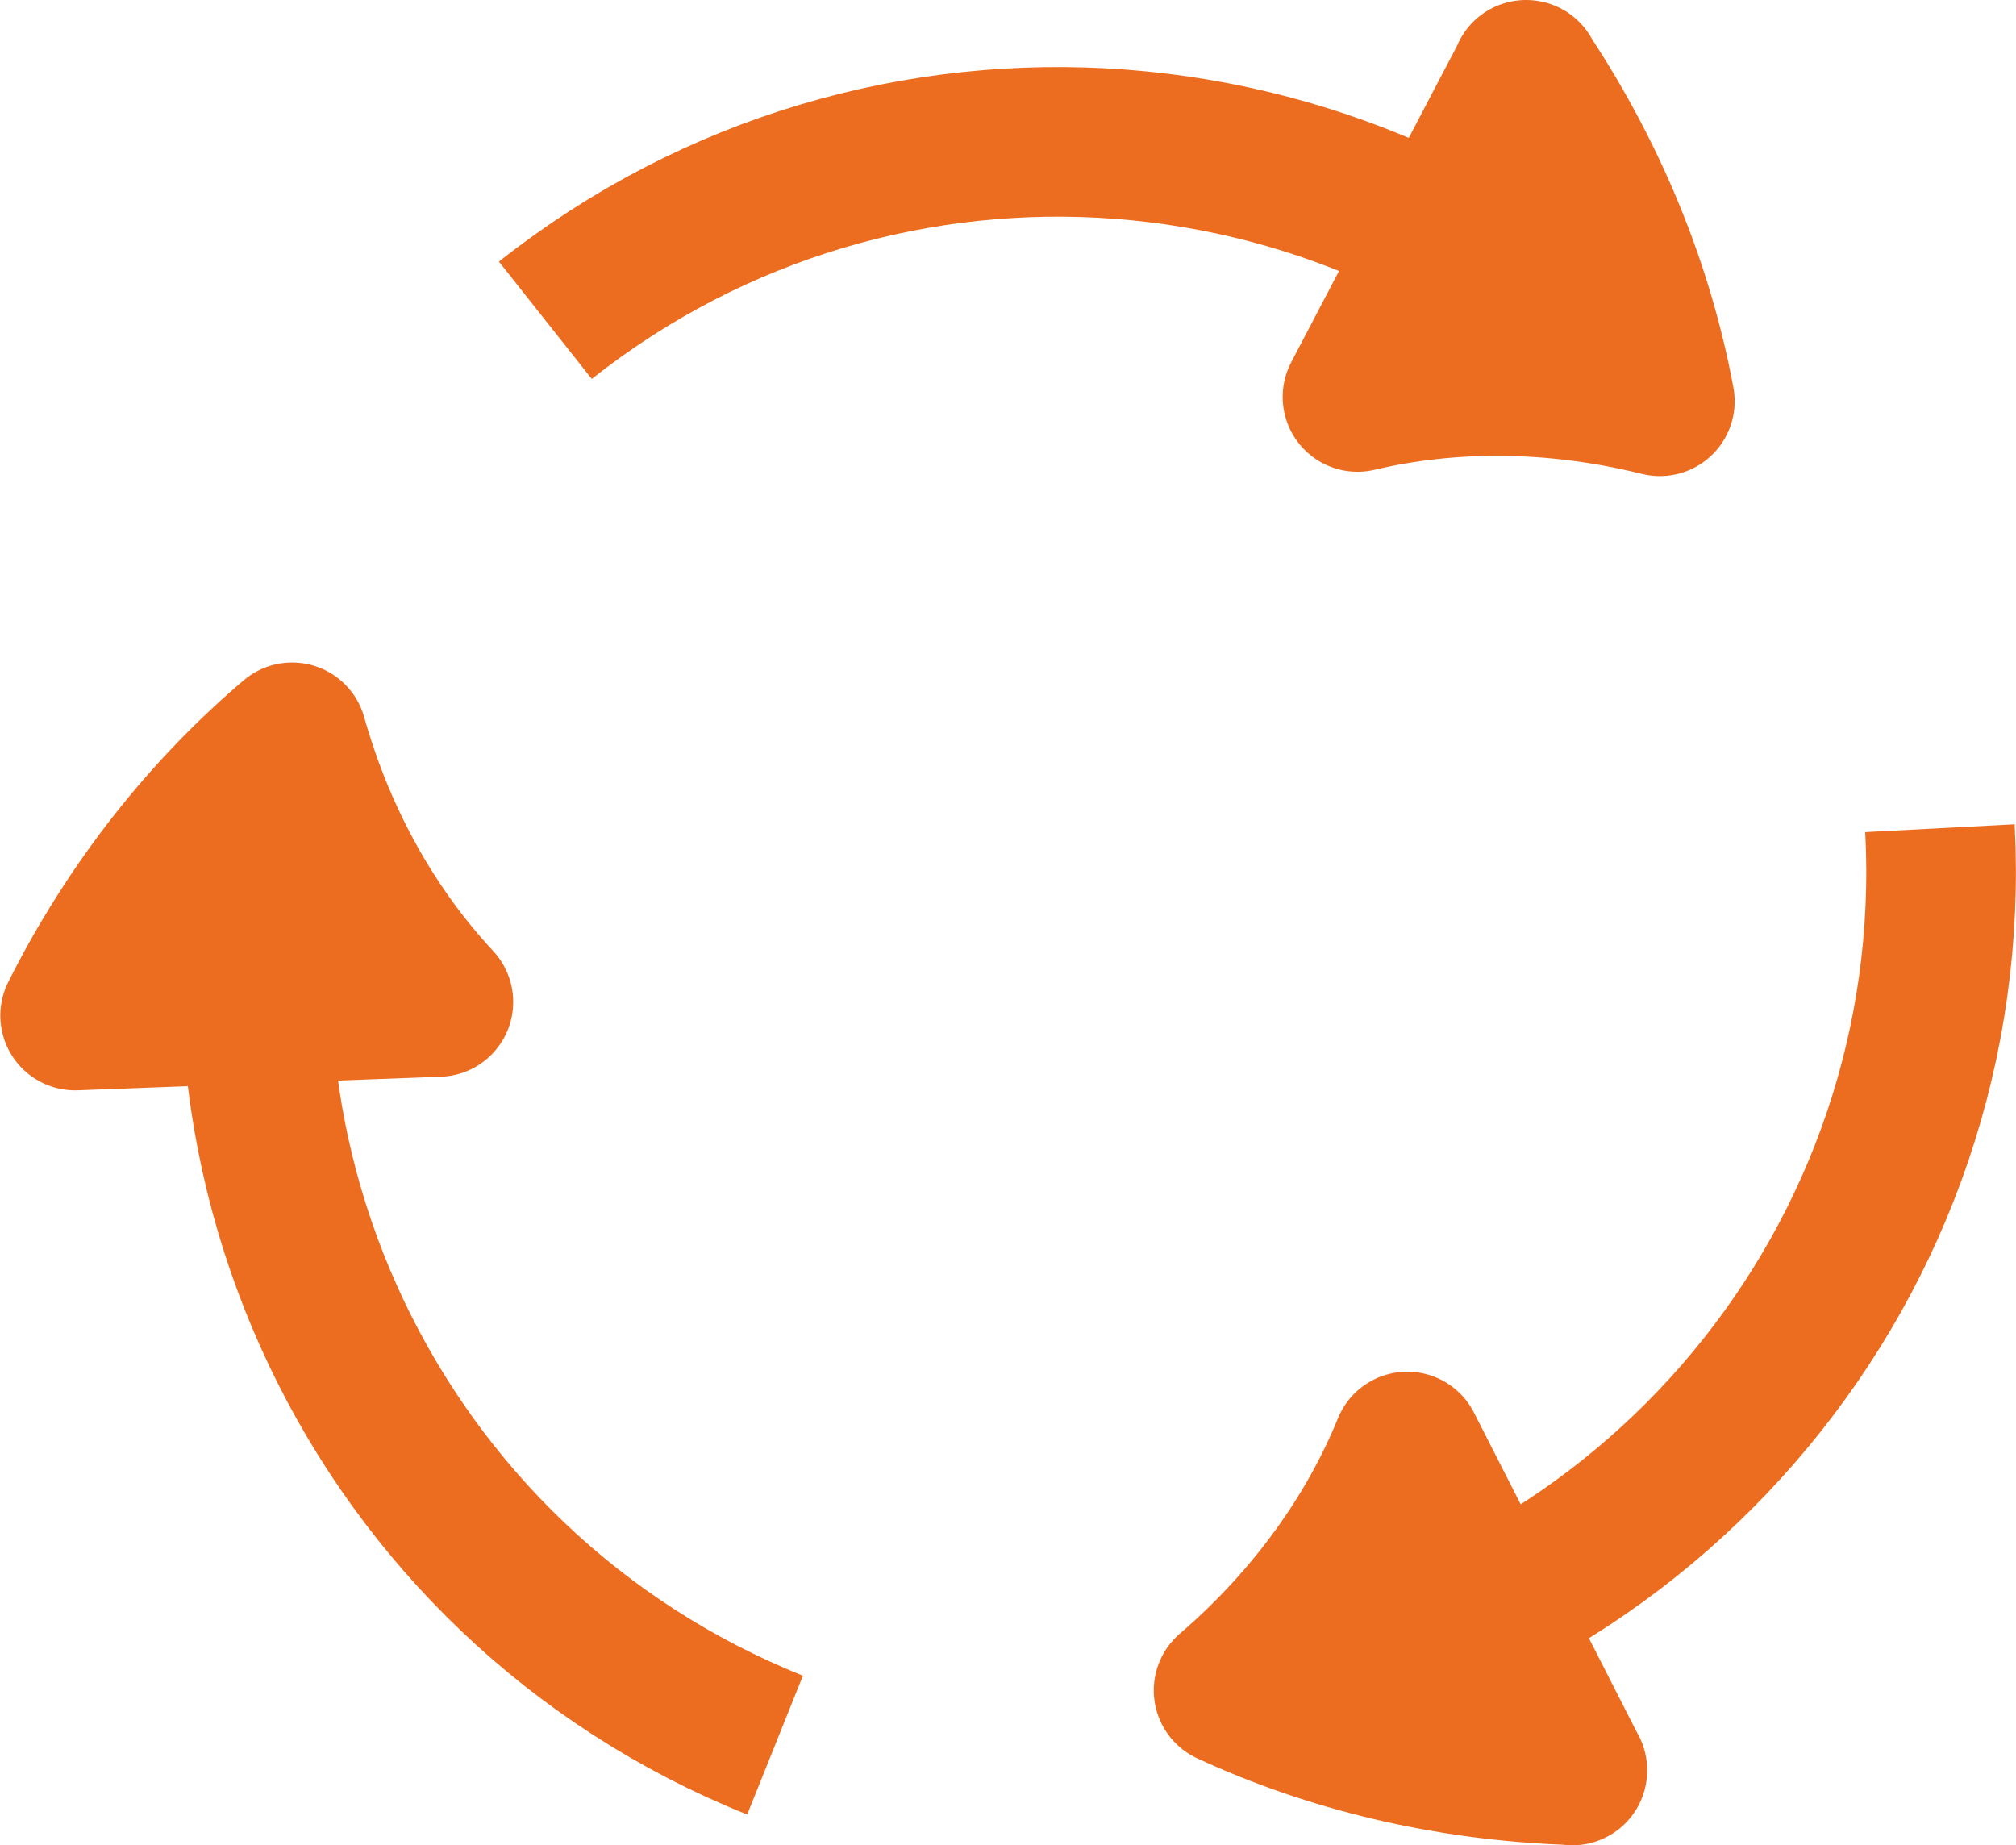
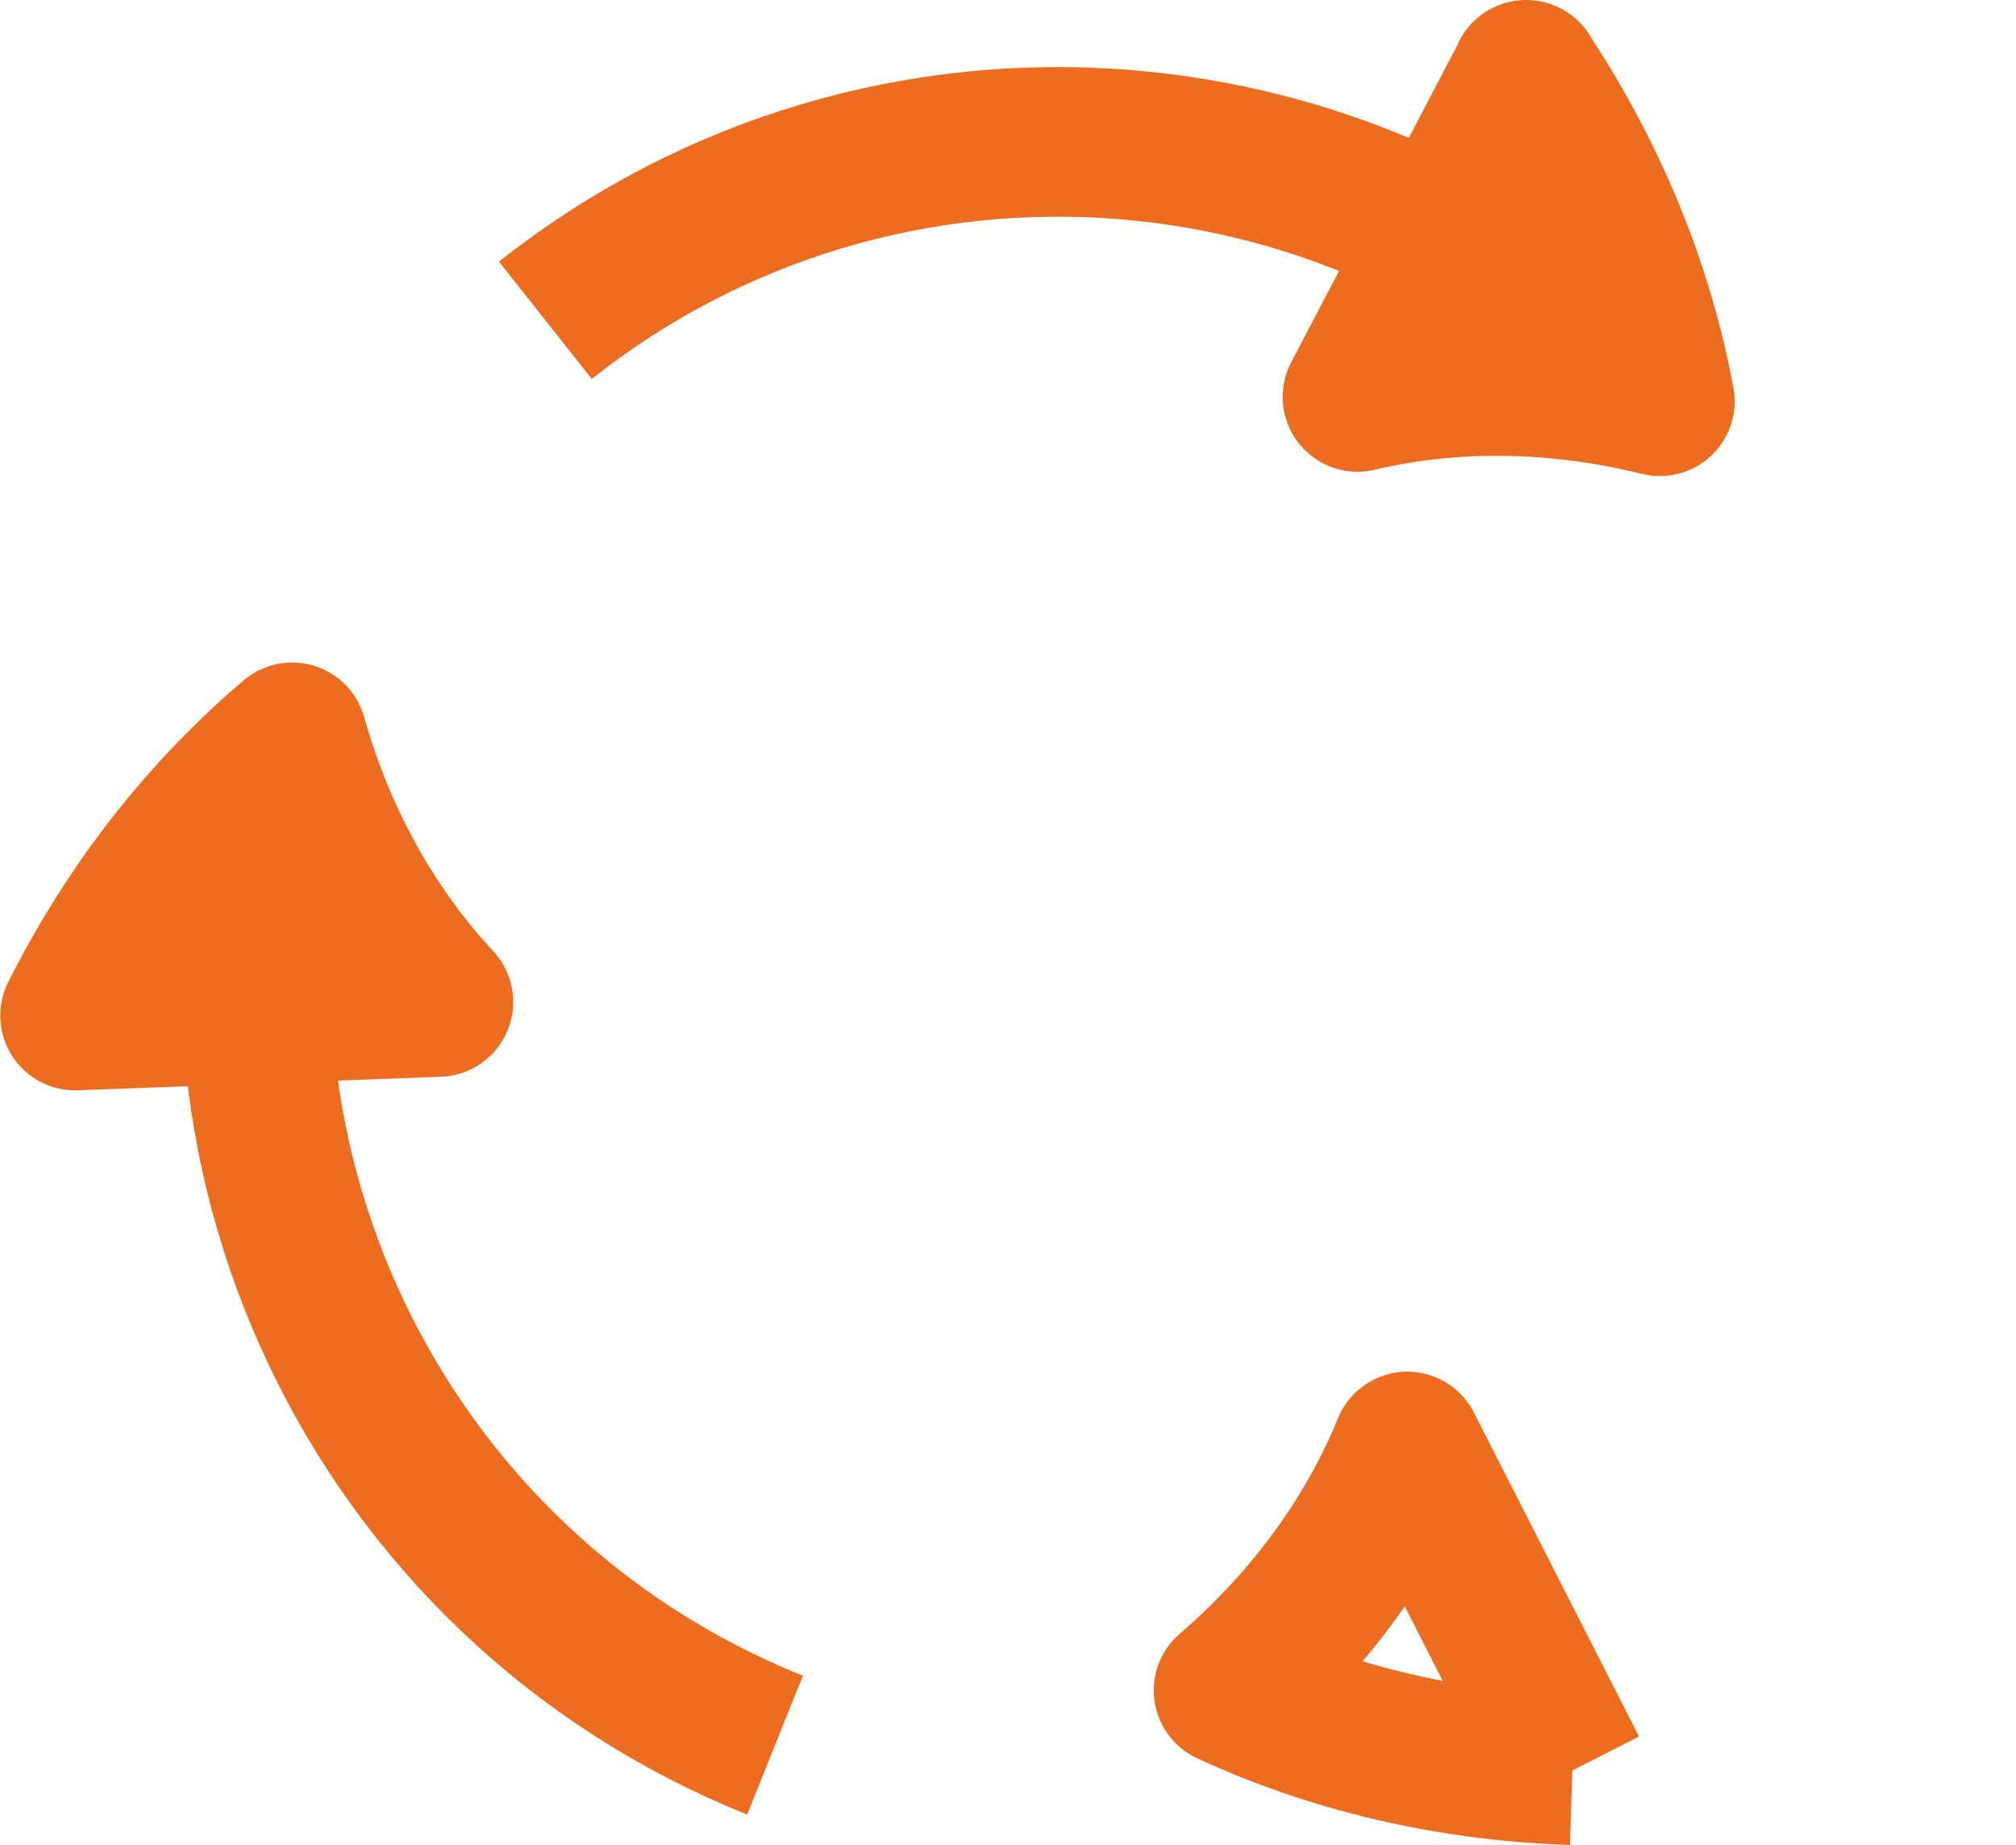
<svg xmlns="http://www.w3.org/2000/svg" id="b" data-name="レイヤー 2" width="65.21" height="59.68" viewBox="0 0 65.21 59.68">
  <defs>
    <style>
      .d {
        fill: none;
        stroke: #ed6d20;
        stroke-linejoin: round;
        stroke-width: 4.84px;
      }
    </style>
  </defs>
  <g id="c" data-name="レイヤー 1">
    <g>
      <g>
        <path class="d" d="m17.64,10.36c10.97-8.68,26.64-7.38,36.05,2.63" />
        <path class="d" d="m49.36,2.42c2.24,3.38,3.67,7,4.33,10.56-3.51-.87-6.86-.83-9.78-.14l5.46-10.42Z" />
      </g>
      <g>
-         <path class="d" d="m62.75,26.79c.73,13.97-9.4,26-23,27.89" />
-         <path class="d" d="m50.86,57.26c-4.05-.13-7.84-1.06-11.12-2.58,2.74-2.36,4.65-5.12,5.78-7.89l5.34,10.48Z" />
+         <path class="d" d="m50.86,57.26c-4.05-.13-7.84-1.06-11.12-2.58,2.74-2.36,4.65-5.12,5.78-7.89l5.34,10.48" />
      </g>
      <g>
        <path class="d" d="m25.07,56.45c-12.98-5.21-19.64-19.46-15.62-32.6" />
        <path class="d" d="m14.18,32.41c-2.04-2.19-3.75-5.08-4.73-8.56-2.76,2.34-5.2,5.38-7.02,9l11.75-.44Z" />
      </g>
    </g>
  </g>
</svg>